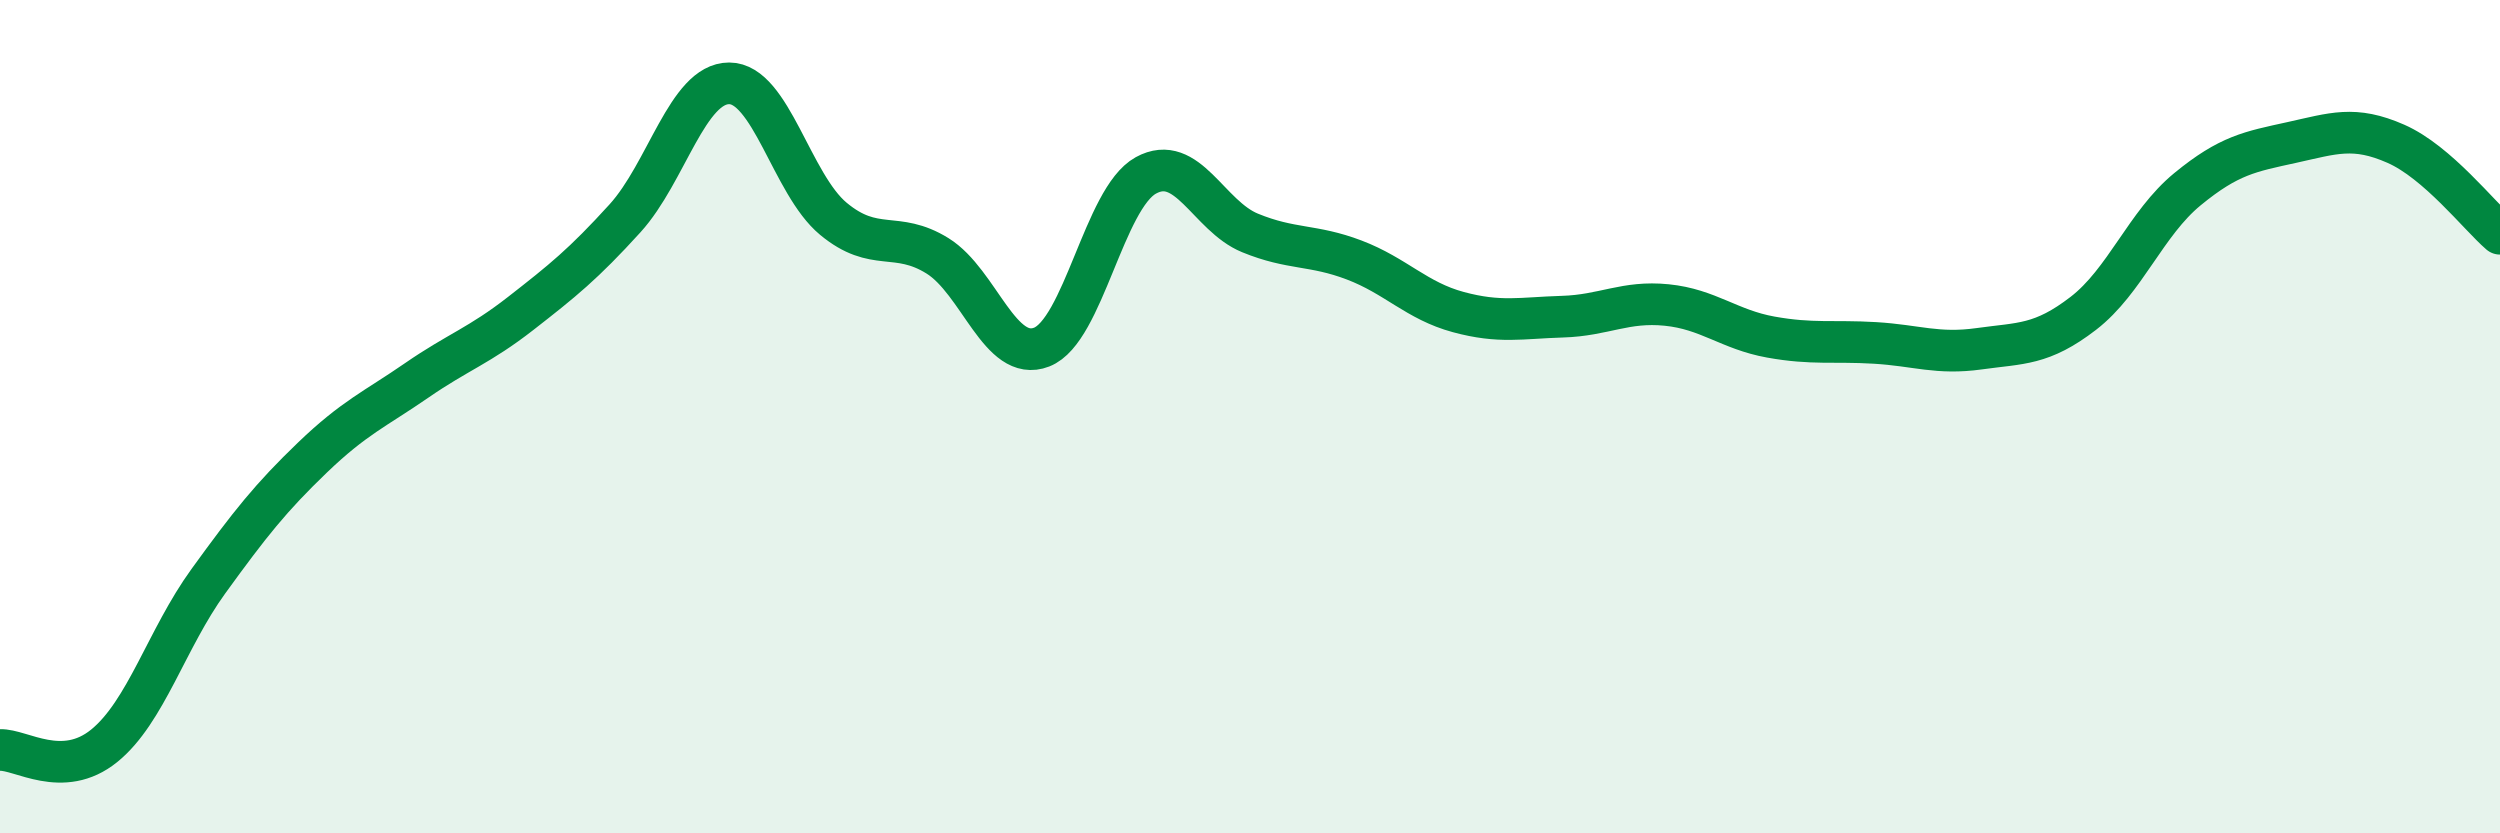
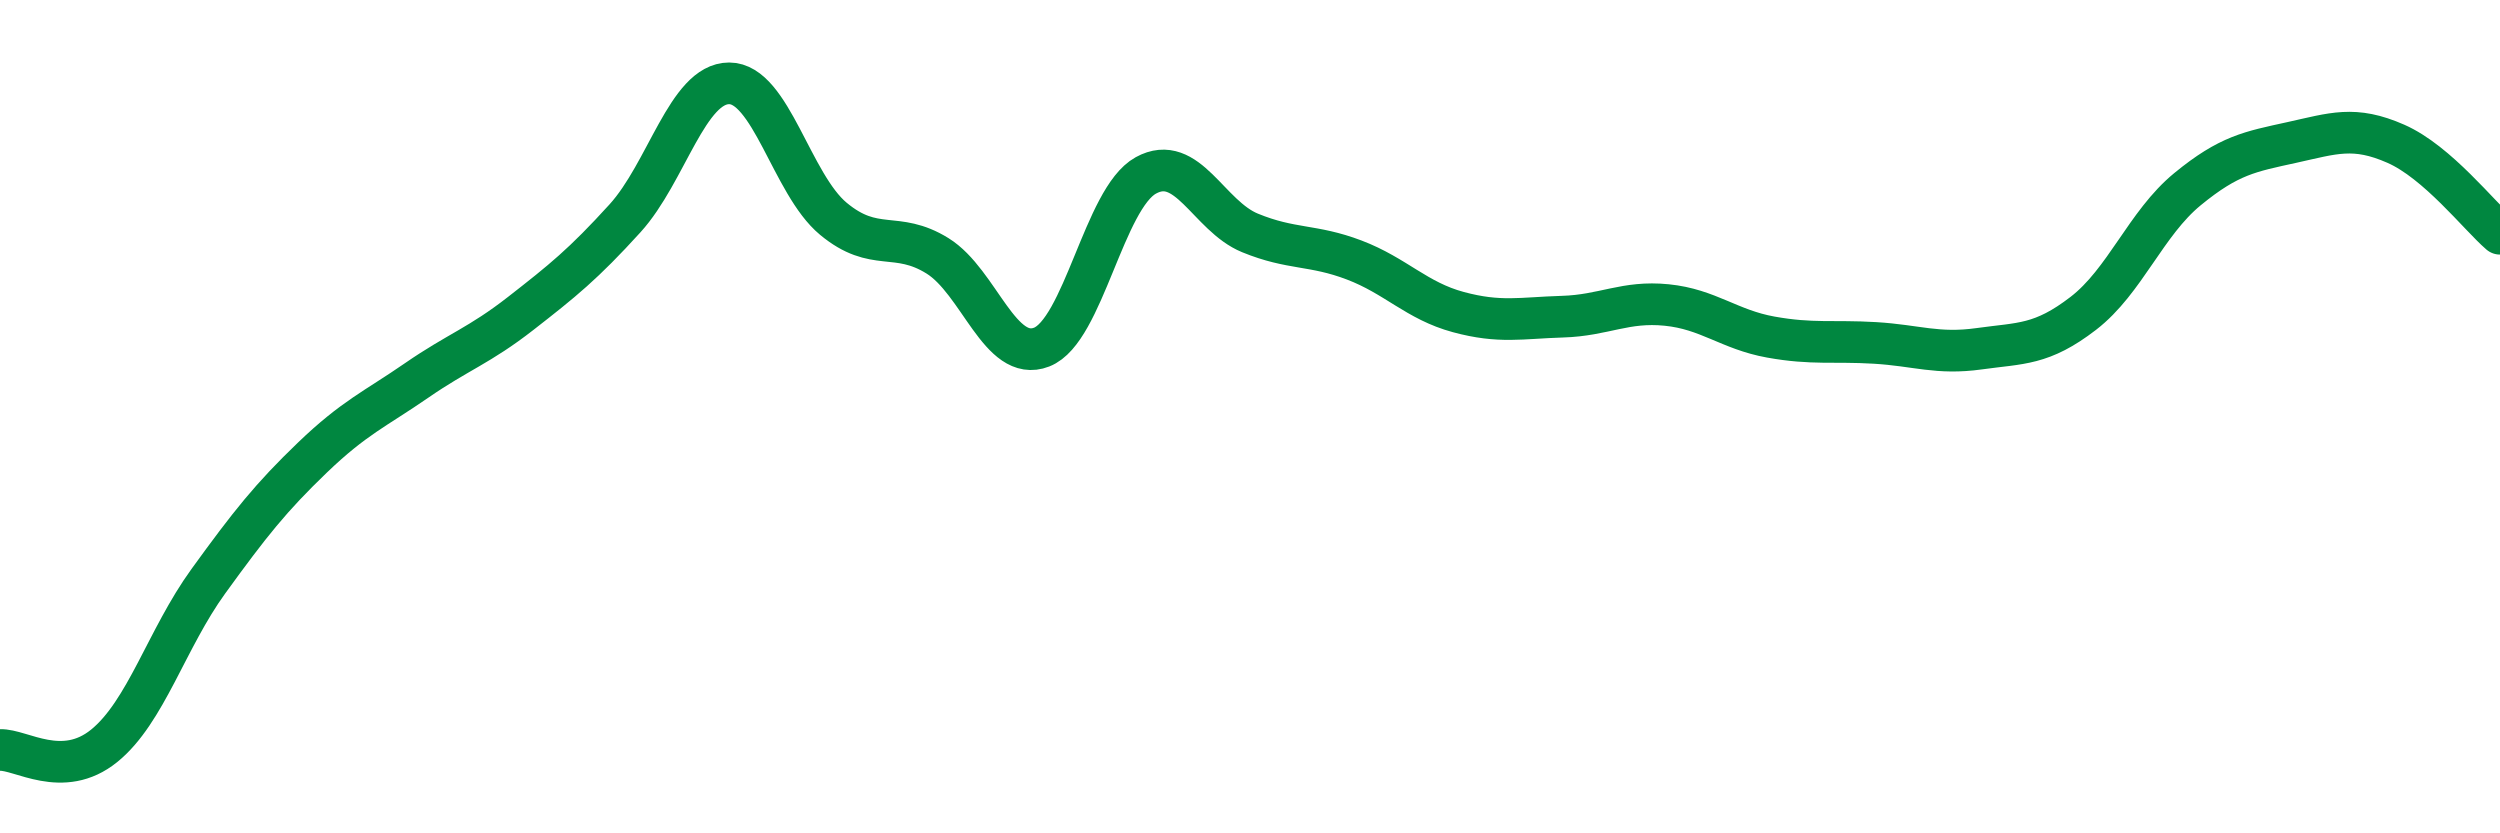
<svg xmlns="http://www.w3.org/2000/svg" width="60" height="20" viewBox="0 0 60 20">
-   <path d="M 0,18 C 0.5,17.98 1.5,18.71 2.5,17.9 C 3.5,17.09 4,15.33 5,13.95 C 6,12.57 6.5,11.94 7.5,10.98 C 8.5,10.02 9,9.82 10,9.13 C 11,8.44 11.5,8.3 12.5,7.52 C 13.5,6.74 14,6.34 15,5.24 C 16,4.14 16.5,2 17.5,2 C 18.5,2 19,4.42 20,5.25 C 21,6.08 21.5,5.52 22.5,6.14 C 23.5,6.76 24,8.72 25,8.33 C 26,7.94 26.5,4.76 27.5,4.21 C 28.5,3.66 29,5.18 30,5.59 C 31,6 31.5,5.86 32.5,6.24 C 33.5,6.62 34,7.22 35,7.49 C 36,7.76 36.5,7.63 37.5,7.6 C 38.5,7.57 39,7.22 40,7.32 C 41,7.42 41.5,7.91 42.5,8.09 C 43.5,8.27 44,8.17 45,8.23 C 46,8.29 46.5,8.51 47.5,8.37 C 48.5,8.23 49,8.29 50,7.52 C 51,6.75 51.5,5.36 52.5,4.54 C 53.5,3.72 54,3.64 55,3.42 C 56,3.2 56.5,3.01 57.5,3.45 C 58.5,3.89 59.5,5.18 60,5.61L60 20L0 20Z" fill="#008740" opacity="0.1" stroke-linecap="round" stroke-linejoin="round" />
  <path d="M 0,18 C 0.5,17.98 1.5,18.71 2.5,17.9 C 3.5,17.09 4,15.33 5,13.95 C 6,12.57 6.5,11.94 7.5,10.98 C 8.5,10.02 9,9.82 10,9.13 C 11,8.44 11.5,8.3 12.5,7.52 C 13.5,6.74 14,6.34 15,5.24 C 16,4.14 16.5,2 17.5,2 C 18.5,2 19,4.42 20,5.25 C 21,6.08 21.5,5.52 22.5,6.14 C 23.5,6.76 24,8.72 25,8.33 C 26,7.94 26.5,4.76 27.5,4.21 C 28.5,3.66 29,5.18 30,5.59 C 31,6 31.5,5.86 32.5,6.24 C 33.5,6.62 34,7.22 35,7.49 C 36,7.76 36.5,7.63 37.5,7.6 C 38.5,7.57 39,7.22 40,7.32 C 41,7.42 41.5,7.91 42.5,8.09 C 43.5,8.27 44,8.17 45,8.23 C 46,8.29 46.5,8.51 47.5,8.37 C 48.5,8.23 49,8.29 50,7.52 C 51,6.75 51.5,5.36 52.5,4.54 C 53.5,3.72 54,3.64 55,3.42 C 56,3.2 56.5,3.01 57.5,3.45 C 58.5,3.89 59.5,5.18 60,5.61" stroke="#008740" stroke-width="1" fill="none" stroke-linecap="round" stroke-linejoin="round" />
</svg>